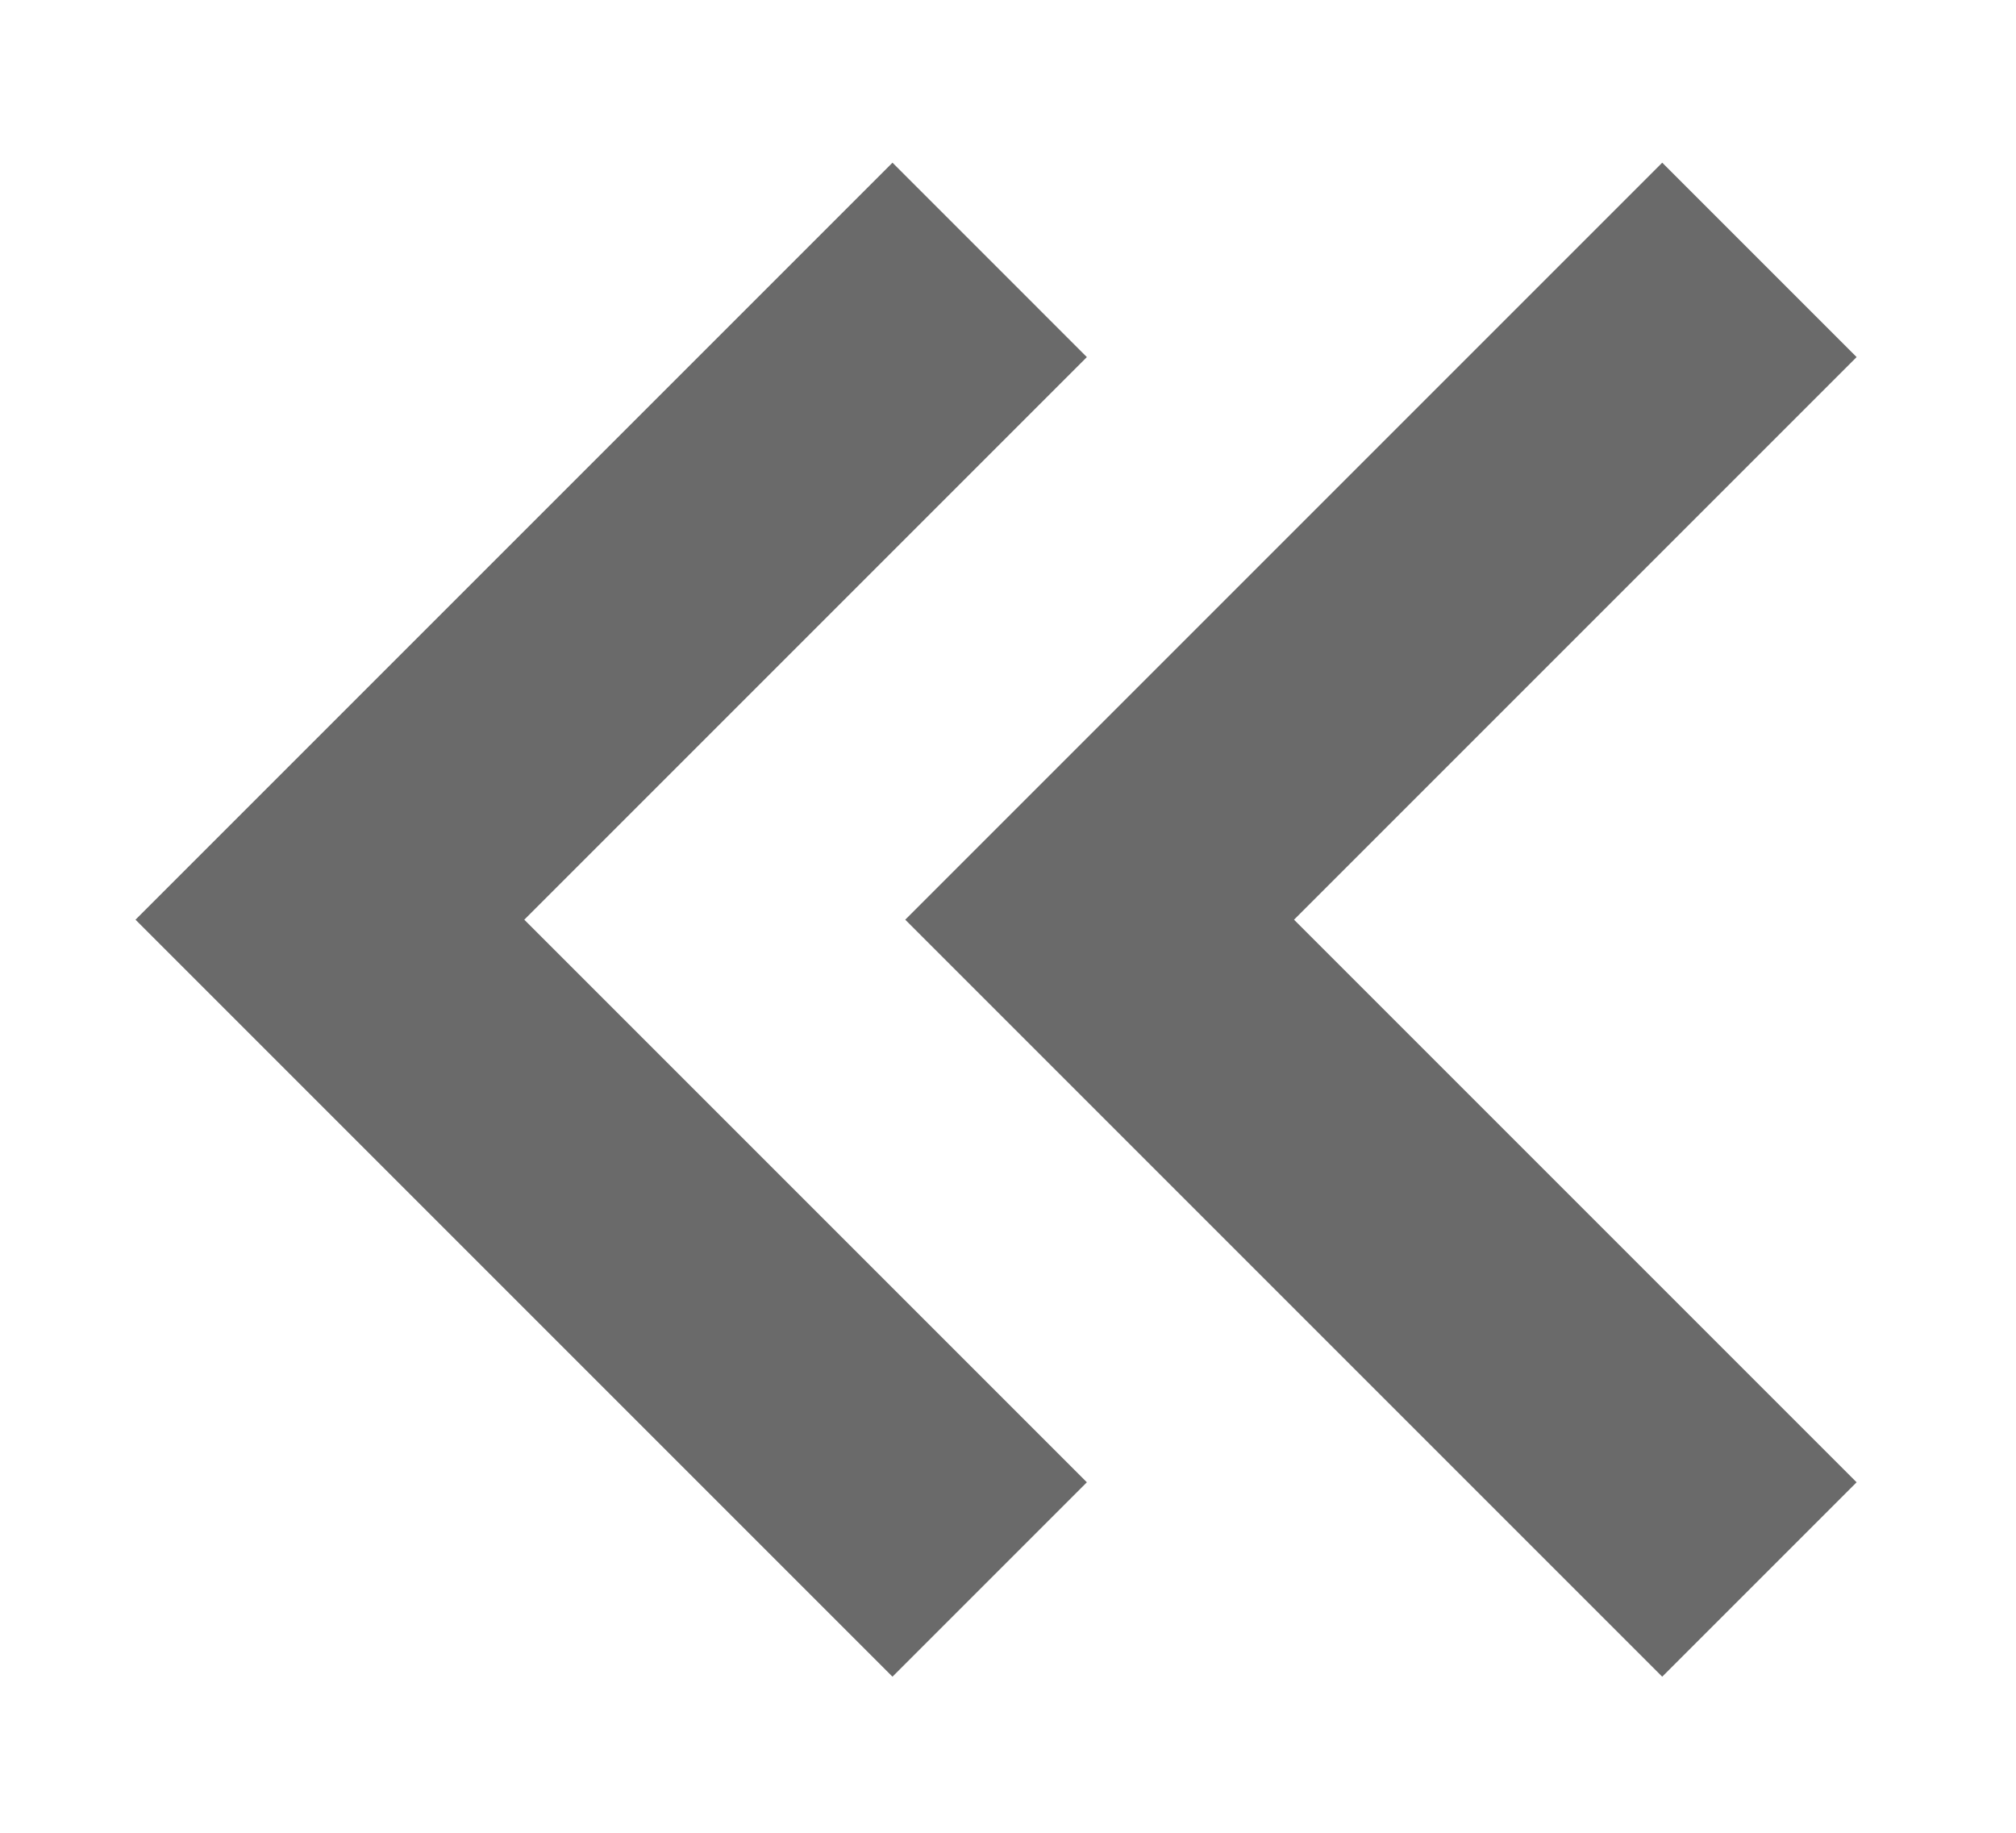
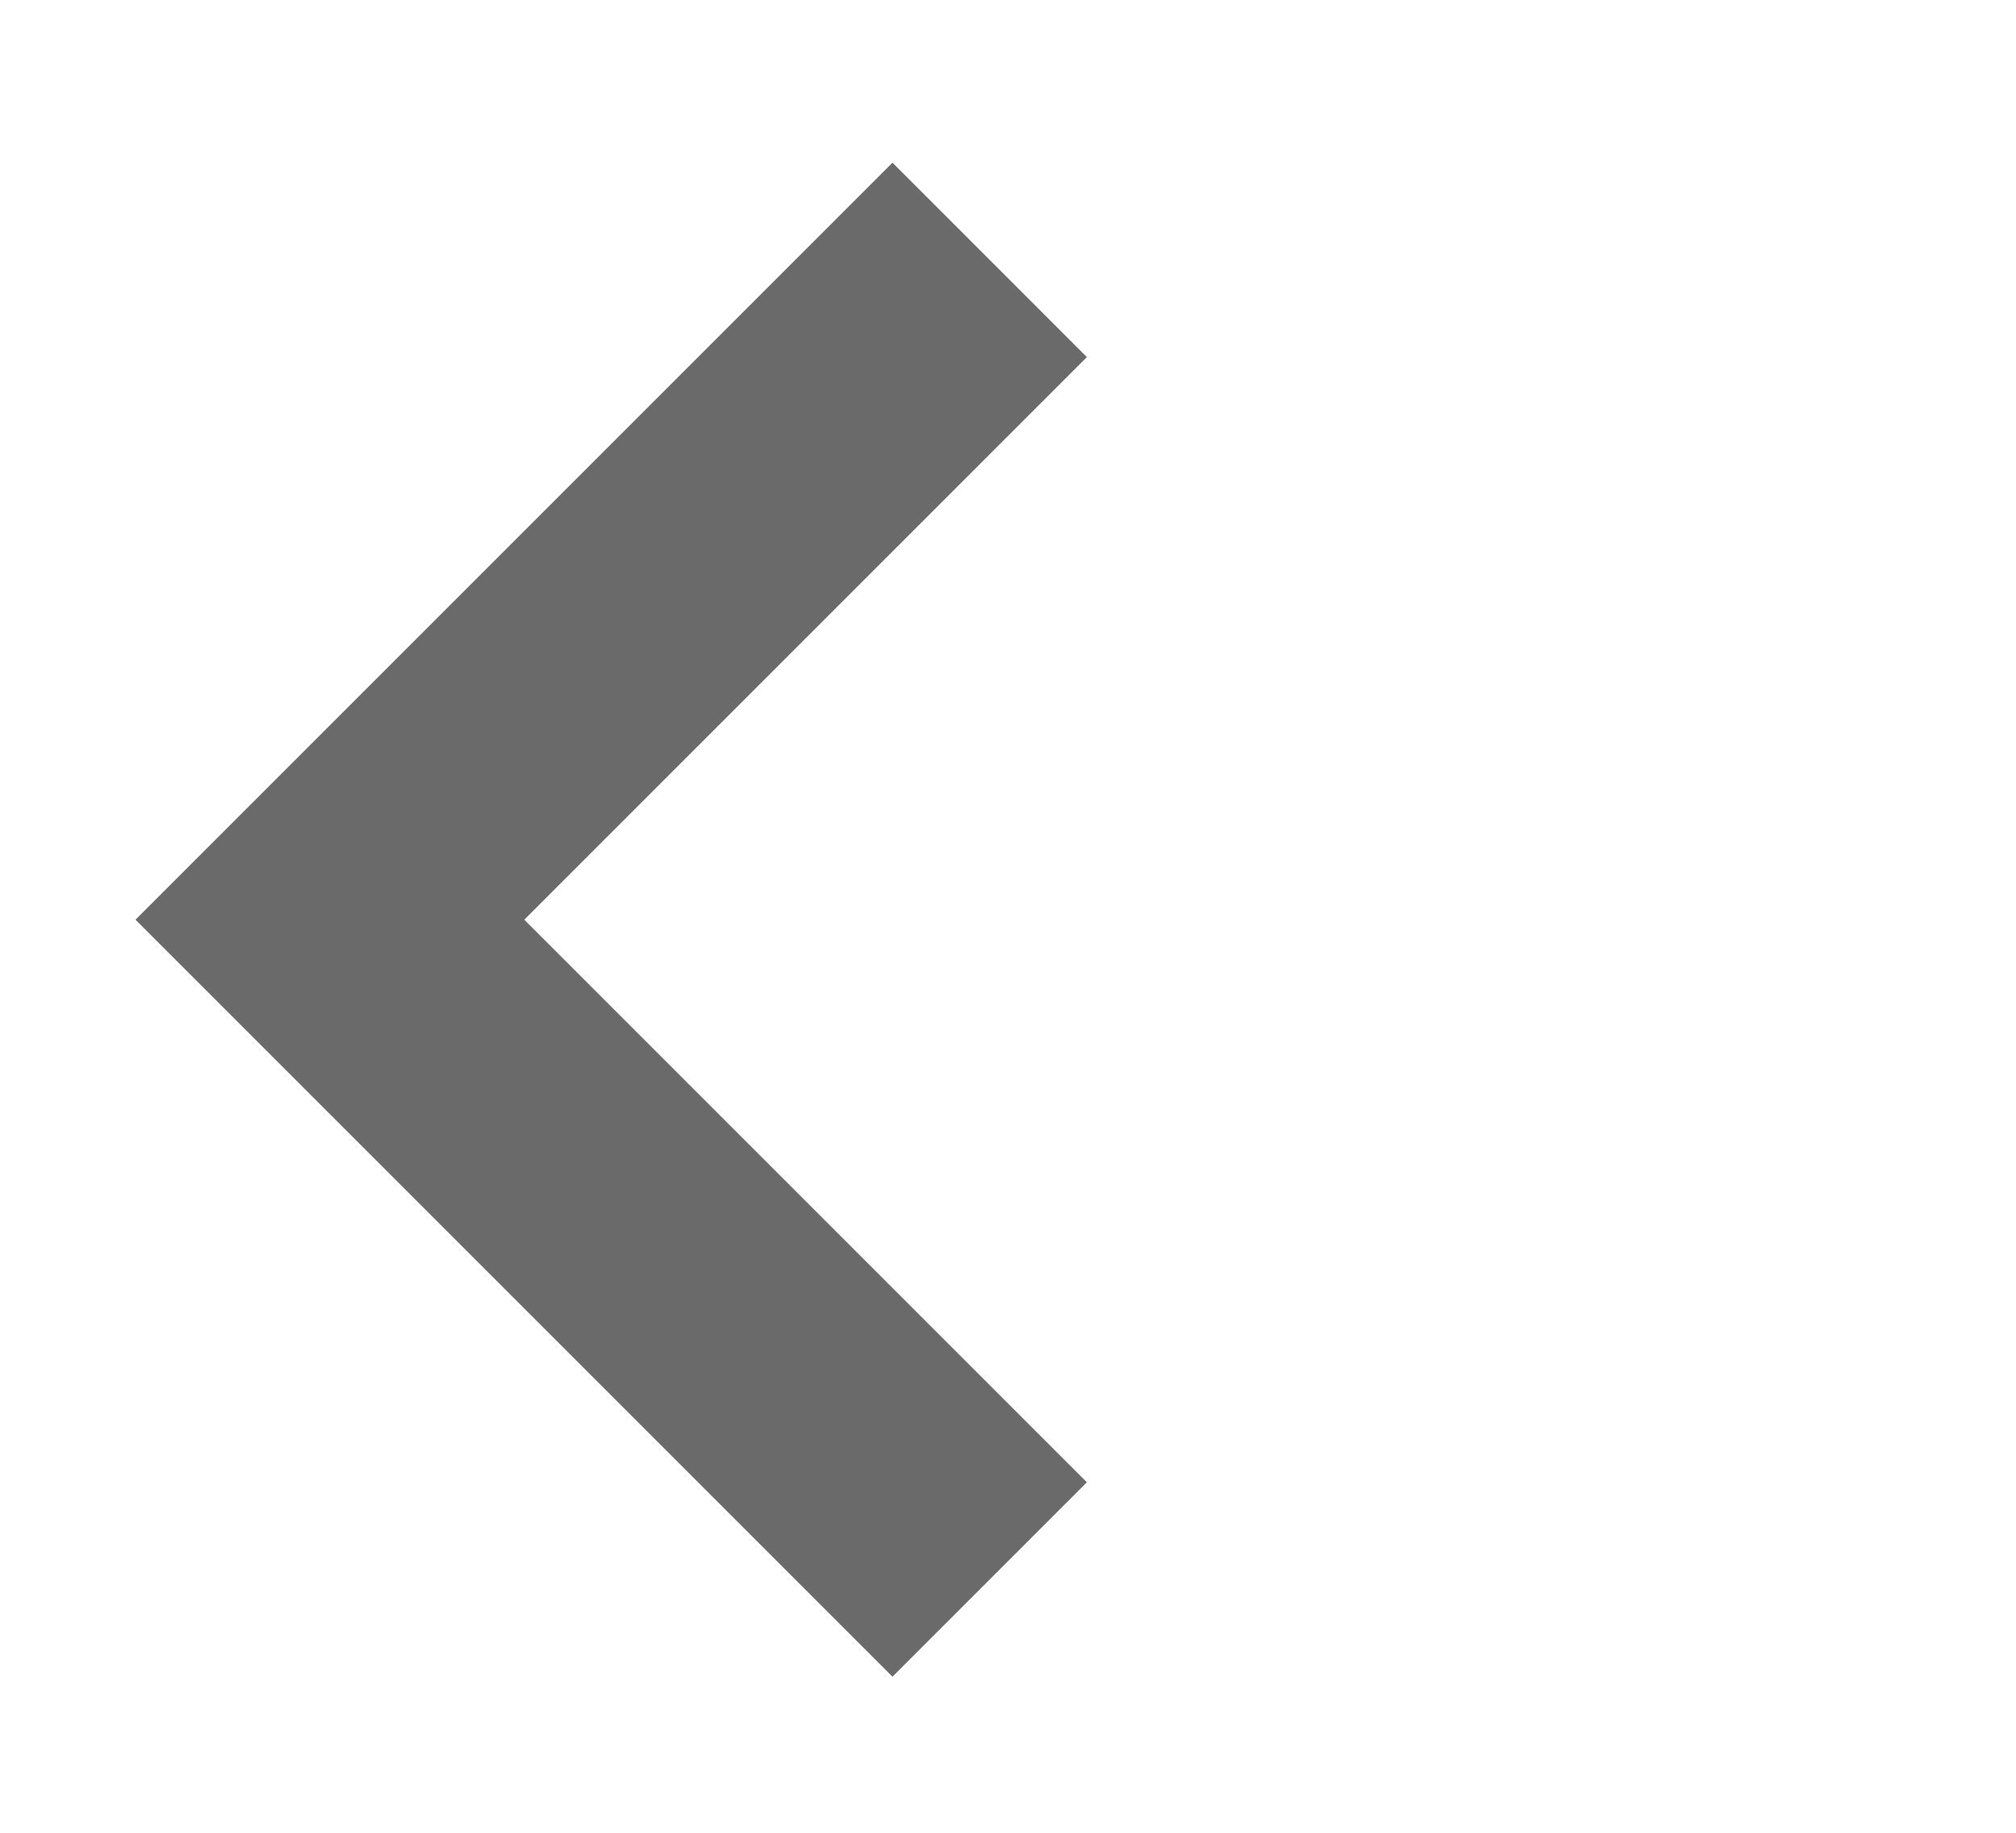
<svg xmlns="http://www.w3.org/2000/svg" width="11" height="10" viewBox="0 0 11 10" fill="none">
  <g clip-path="url(#clip0_1008_2130)">
-     <path d="M9.6 8.618L6 5.018L9.6 1.418" stroke="#6A6A6A" stroke-width="1.5" />
    <path d="M5.4 8.618L1.8 5.018L5.4 1.418" stroke="#6A6A6A" stroke-width="1.5" />
  </g>
  <defs>
    <clipPath id="clip0_1008_2130">
      <rect width="11" height="10" fill="white" />
    </clipPath>
  </defs>
</svg>